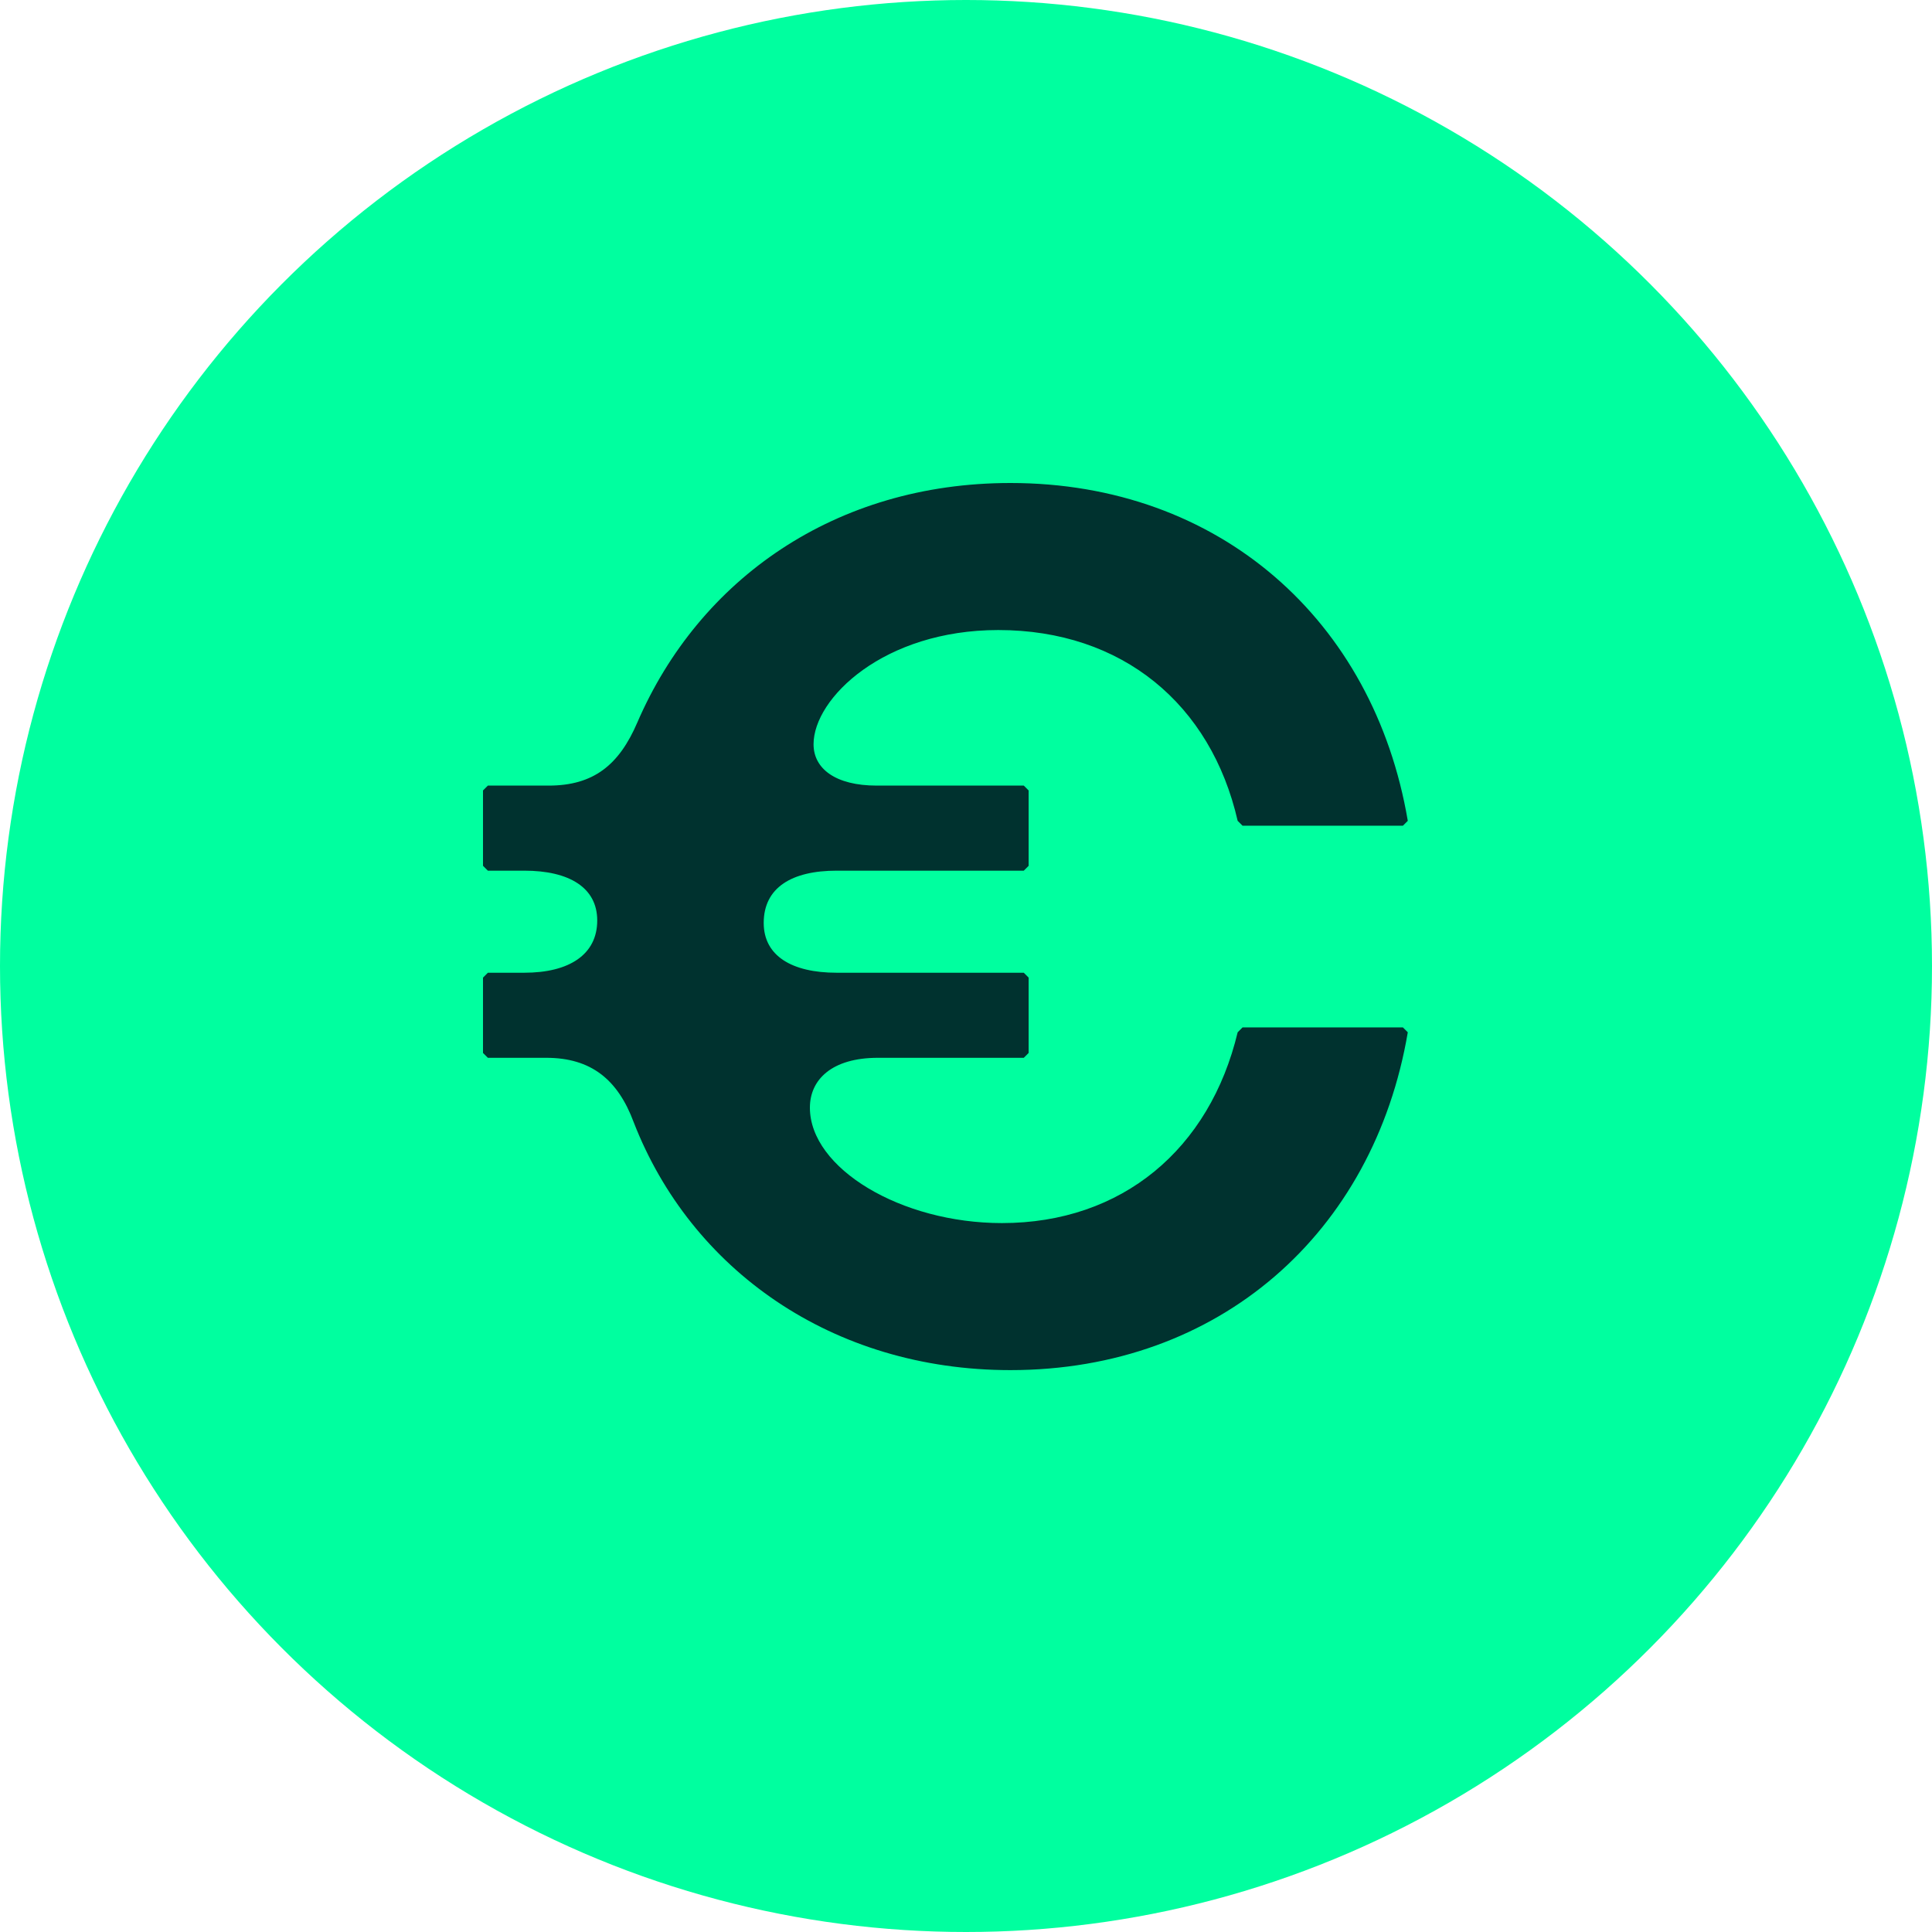
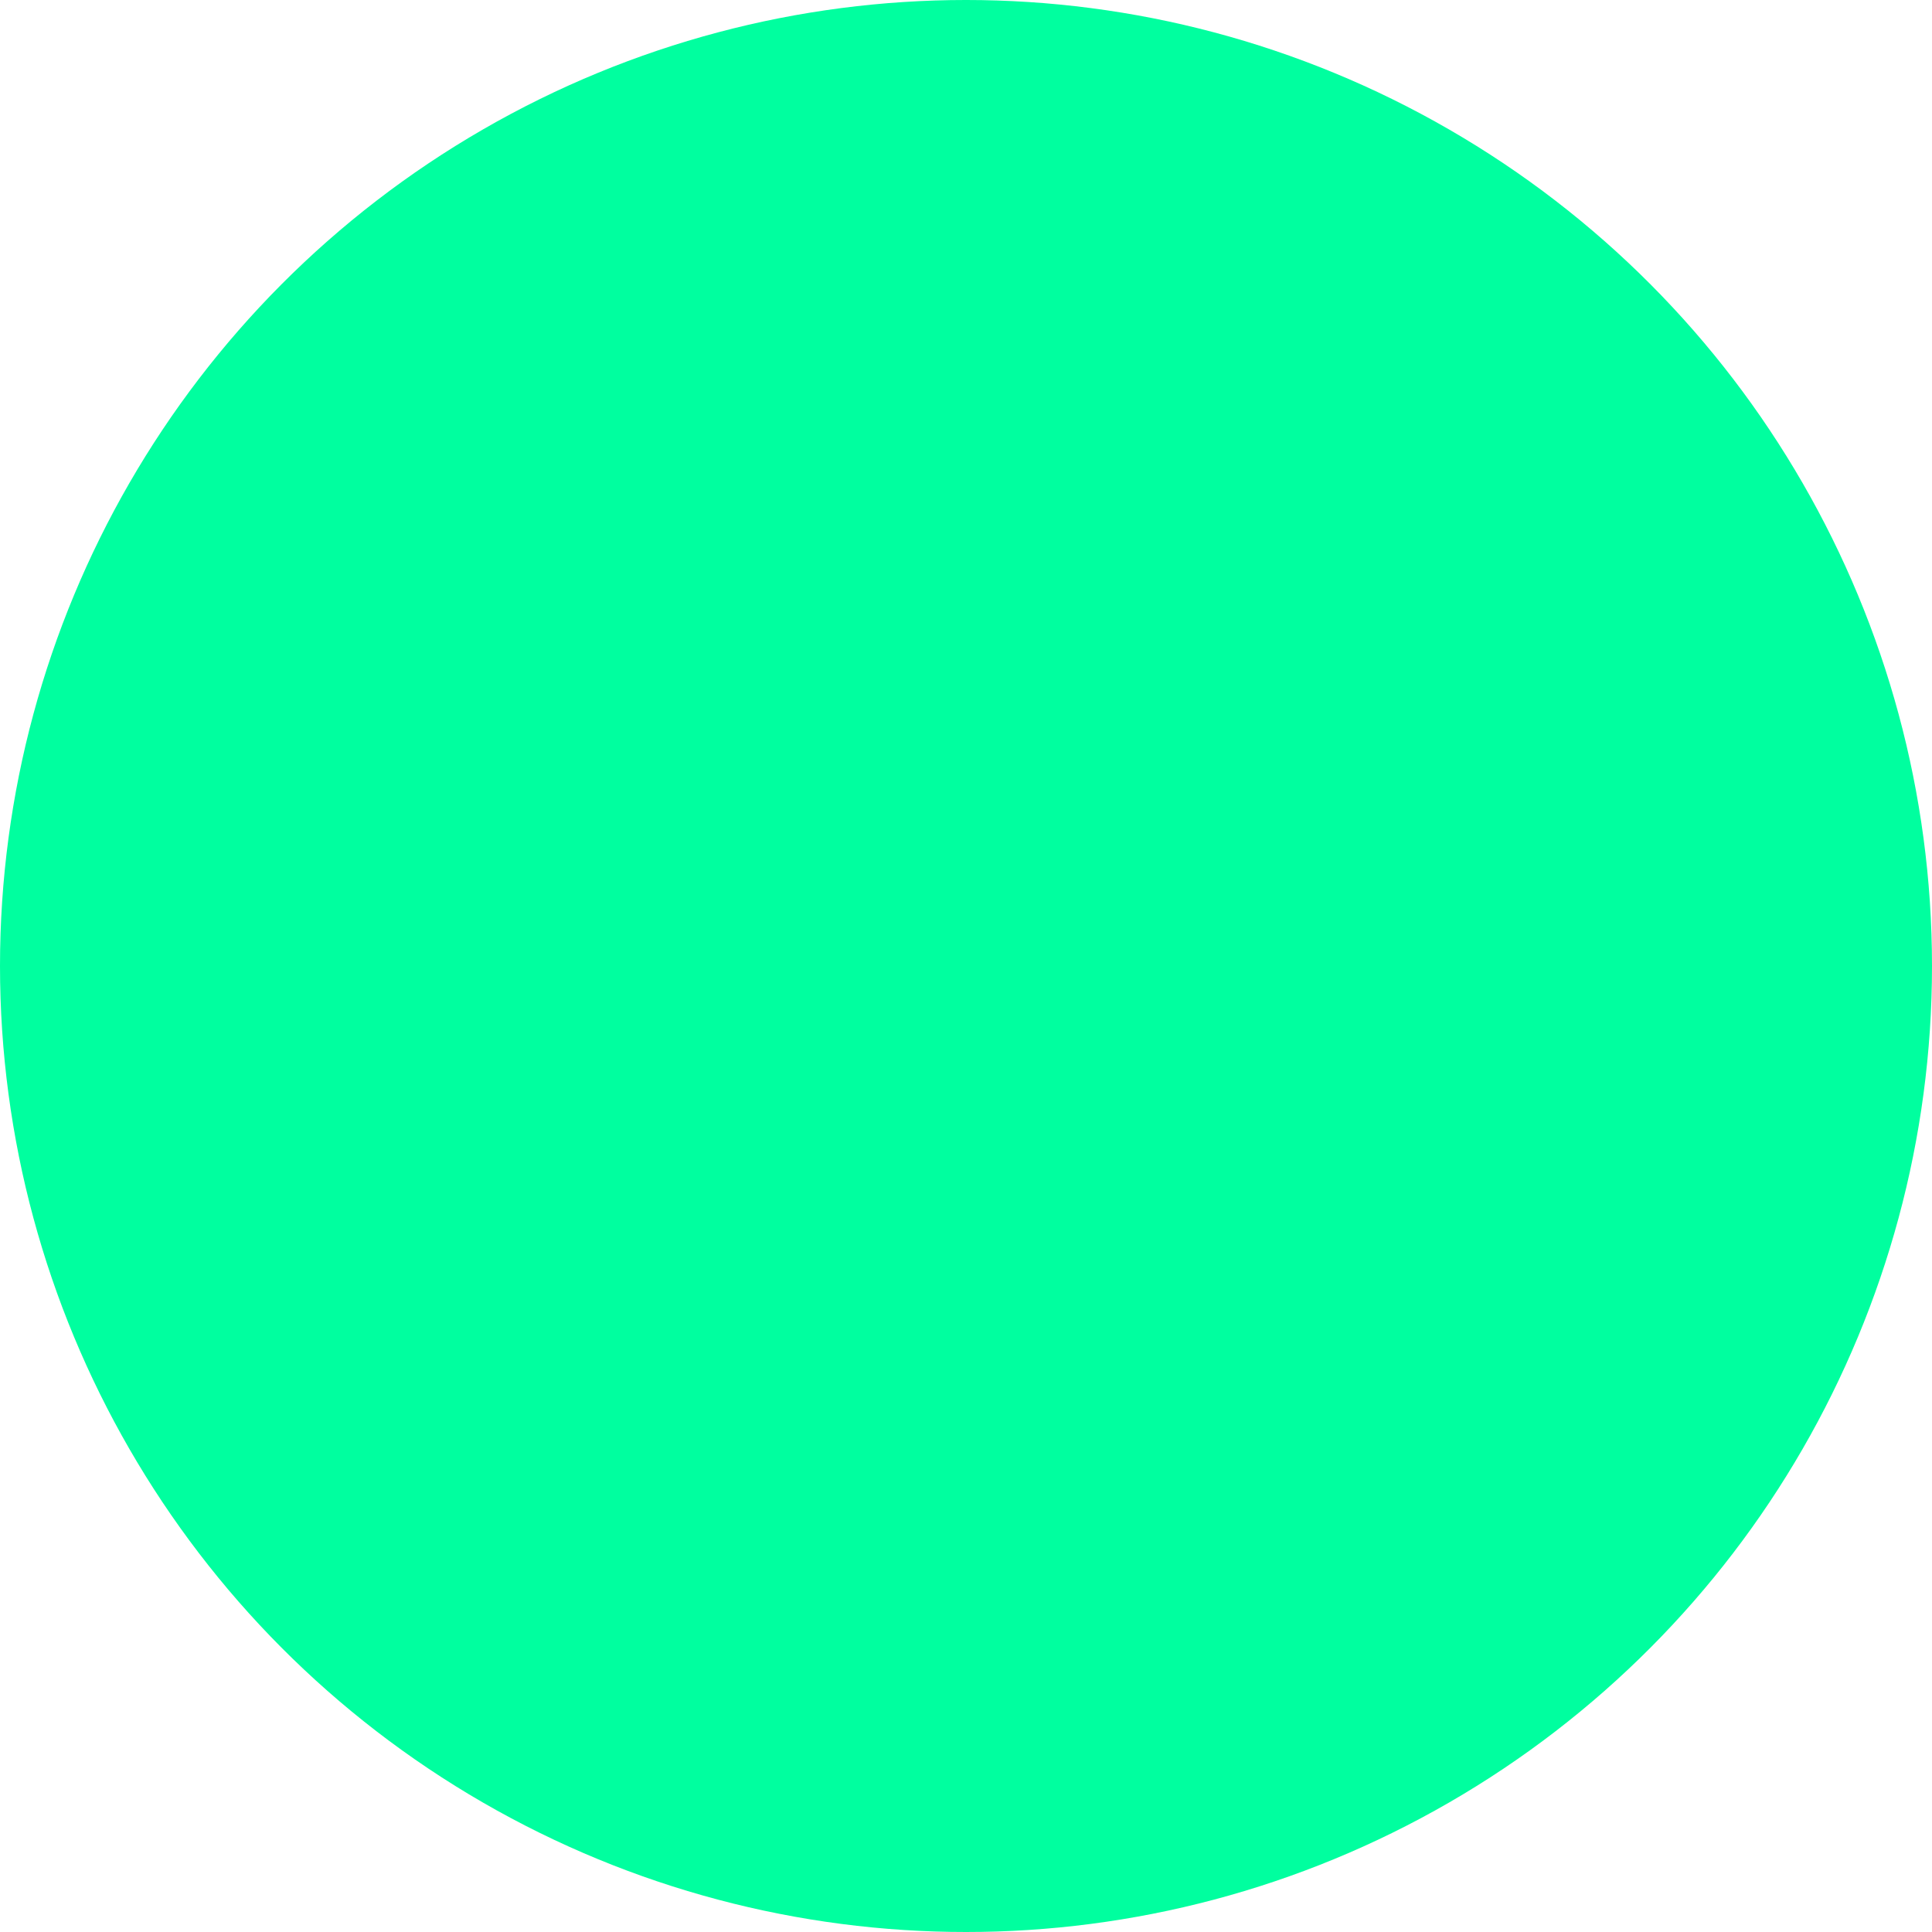
<svg xmlns="http://www.w3.org/2000/svg" width="64" height="64" viewBox="0 0 64 64" fill="none">
  <circle cx="32" cy="32" r="32" fill="#00FF9F" />
-   <path d="M33.471 45.387C27.554 45.387 22.884 42.046 20.992 37.175C20.468 35.766 19.583 35.041 18.093 35.041H16.161L16 34.88V32.385L16.161 32.223H17.369C18.858 32.223 19.784 31.62 19.784 30.492C19.784 29.405 18.858 28.842 17.369 28.842H16.161L16 28.681V26.185L16.161 26.024H18.174C19.663 26.024 20.509 25.34 21.113 23.931C23.166 19.18 27.674 16 33.471 16C40.395 16 45.508 20.549 46.635 27.191L46.474 27.352H41.16L40.999 27.191C40.114 23.327 37.175 20.871 33.069 20.871C29.285 20.871 26.95 23.125 26.95 24.655C26.95 25.46 27.674 26.024 29.043 26.024H33.914L34.075 26.185V28.681L33.914 28.842H27.715C26.225 28.842 25.299 29.405 25.299 30.573C25.299 31.66 26.225 32.223 27.715 32.223H33.914L34.075 32.385V34.88L33.914 35.041H29.083C27.554 35.041 26.829 35.766 26.829 36.692C26.829 38.705 29.848 40.516 33.19 40.516C37.175 40.516 40.074 38.061 40.999 34.196L41.16 34.035H46.474L46.635 34.196C45.508 40.838 40.395 45.387 33.471 45.387Z" fill="#00322F" />
</svg>